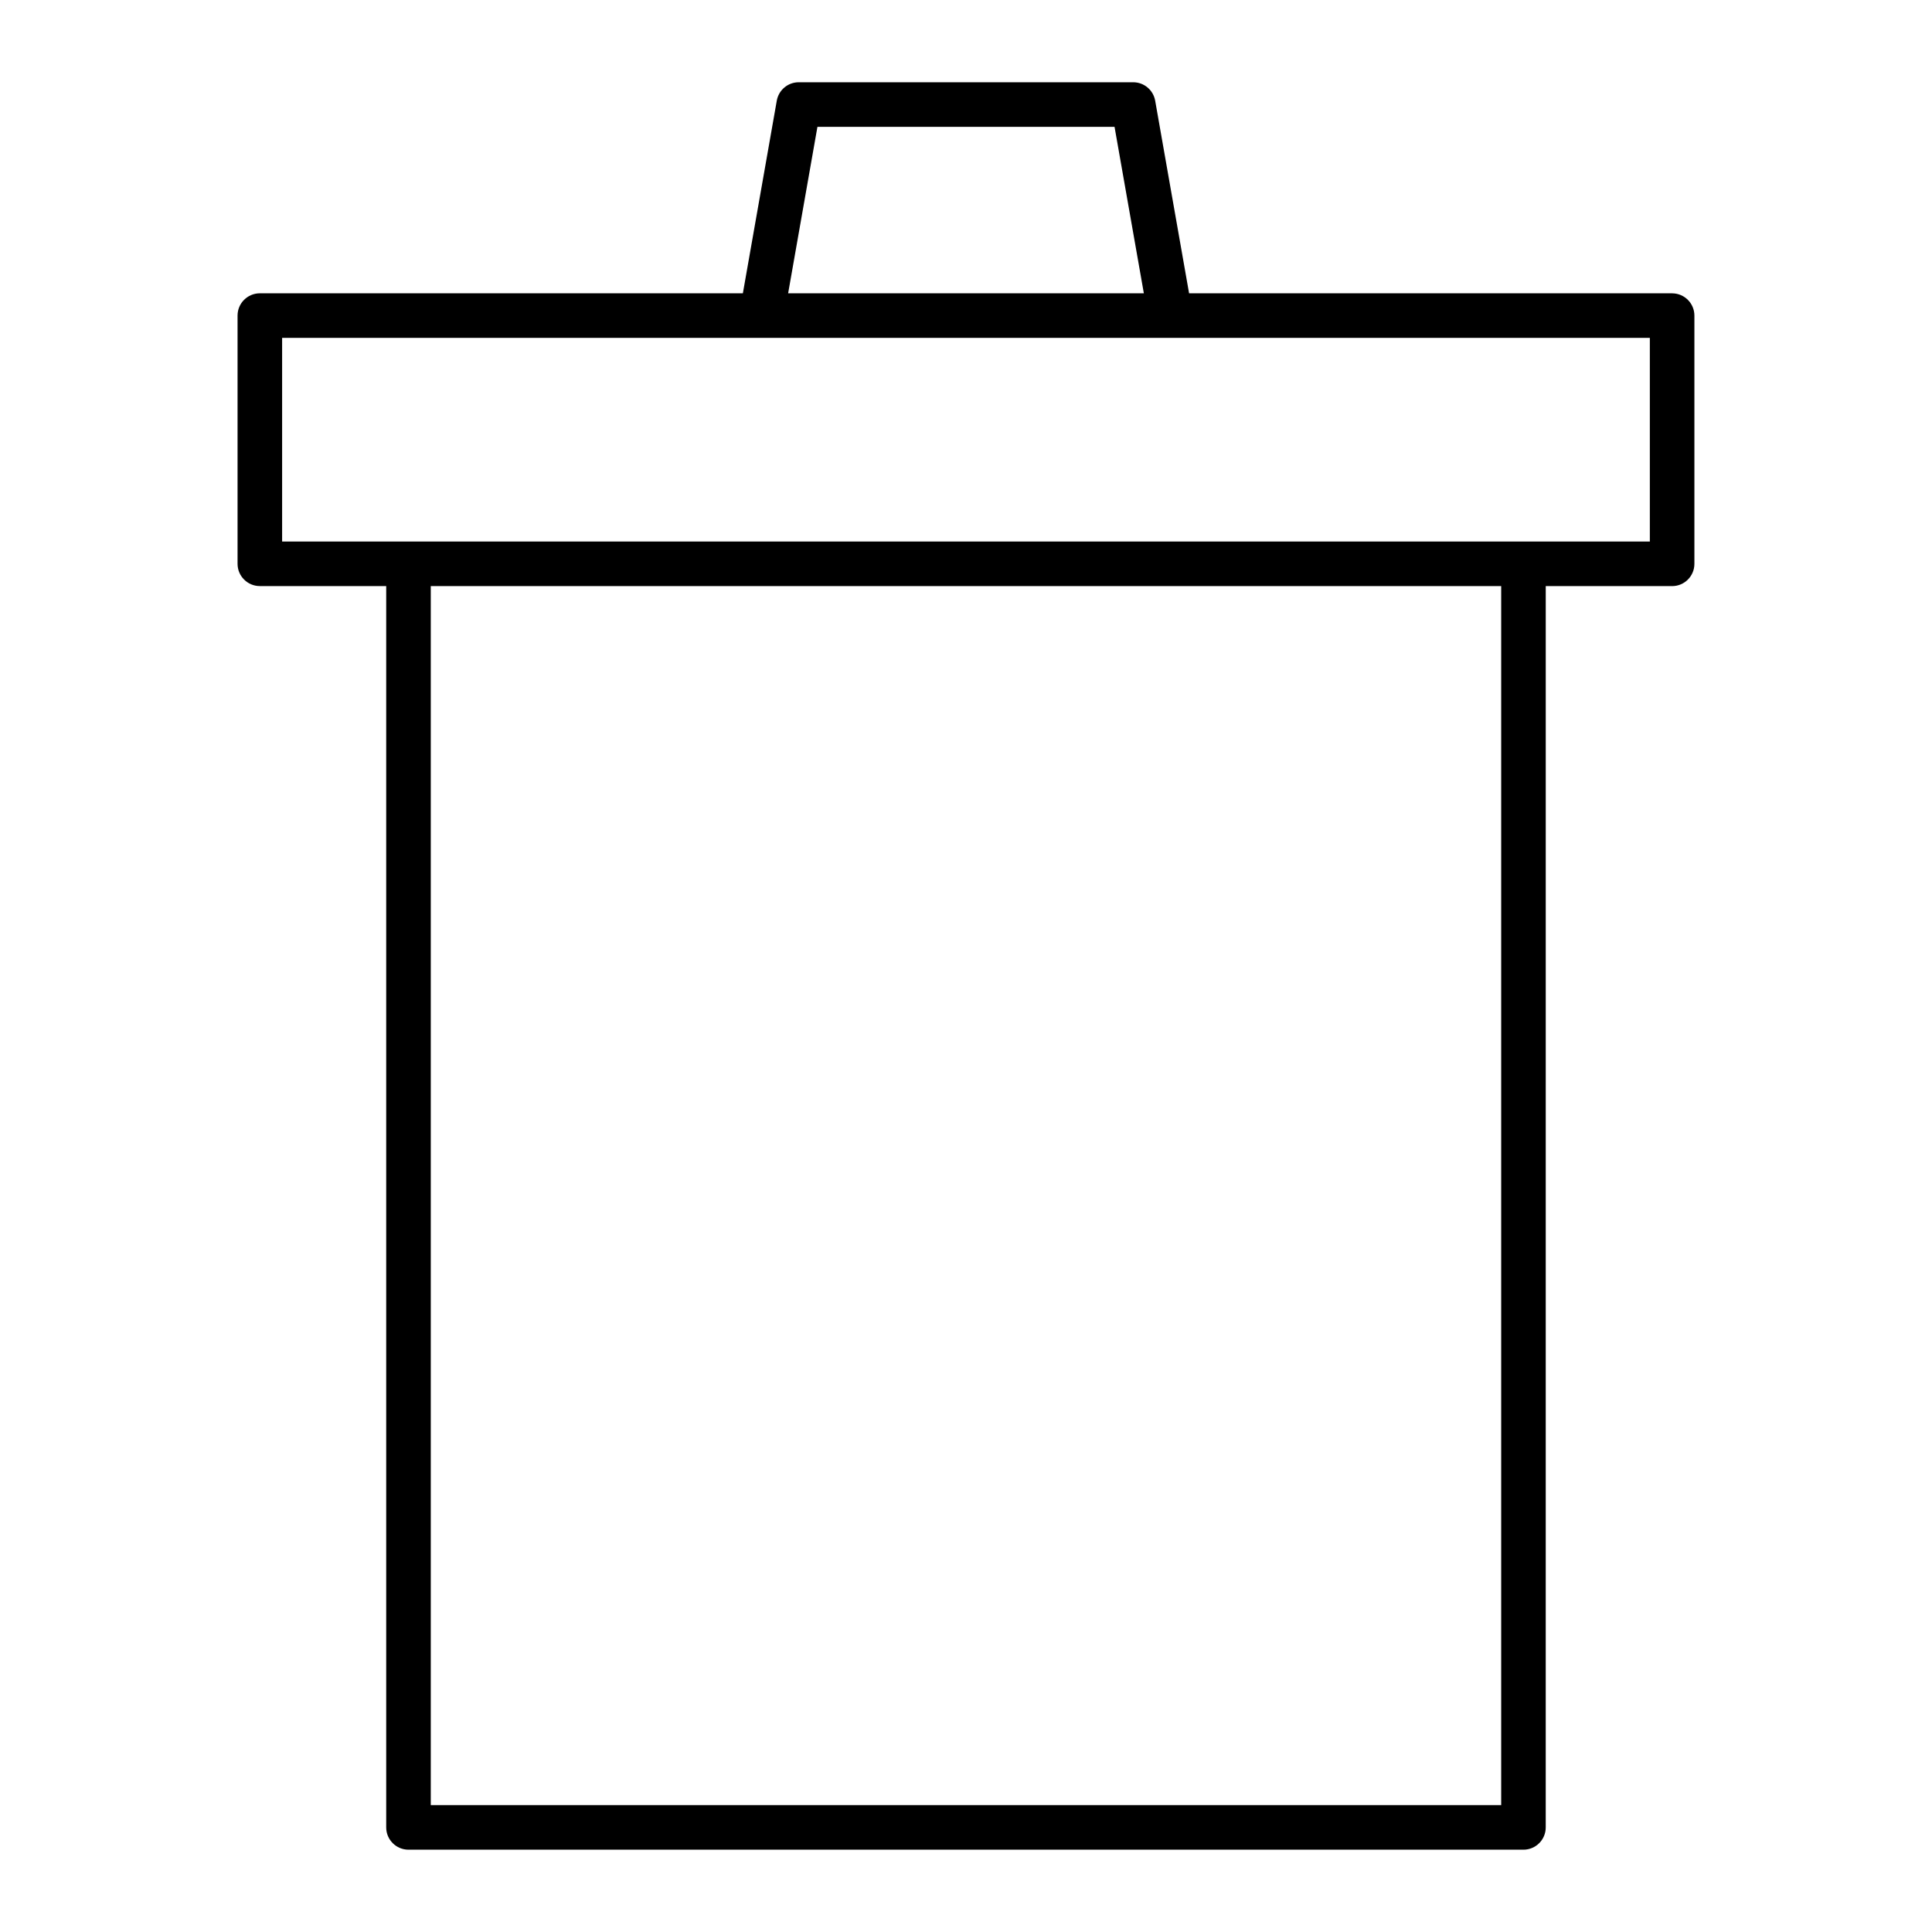
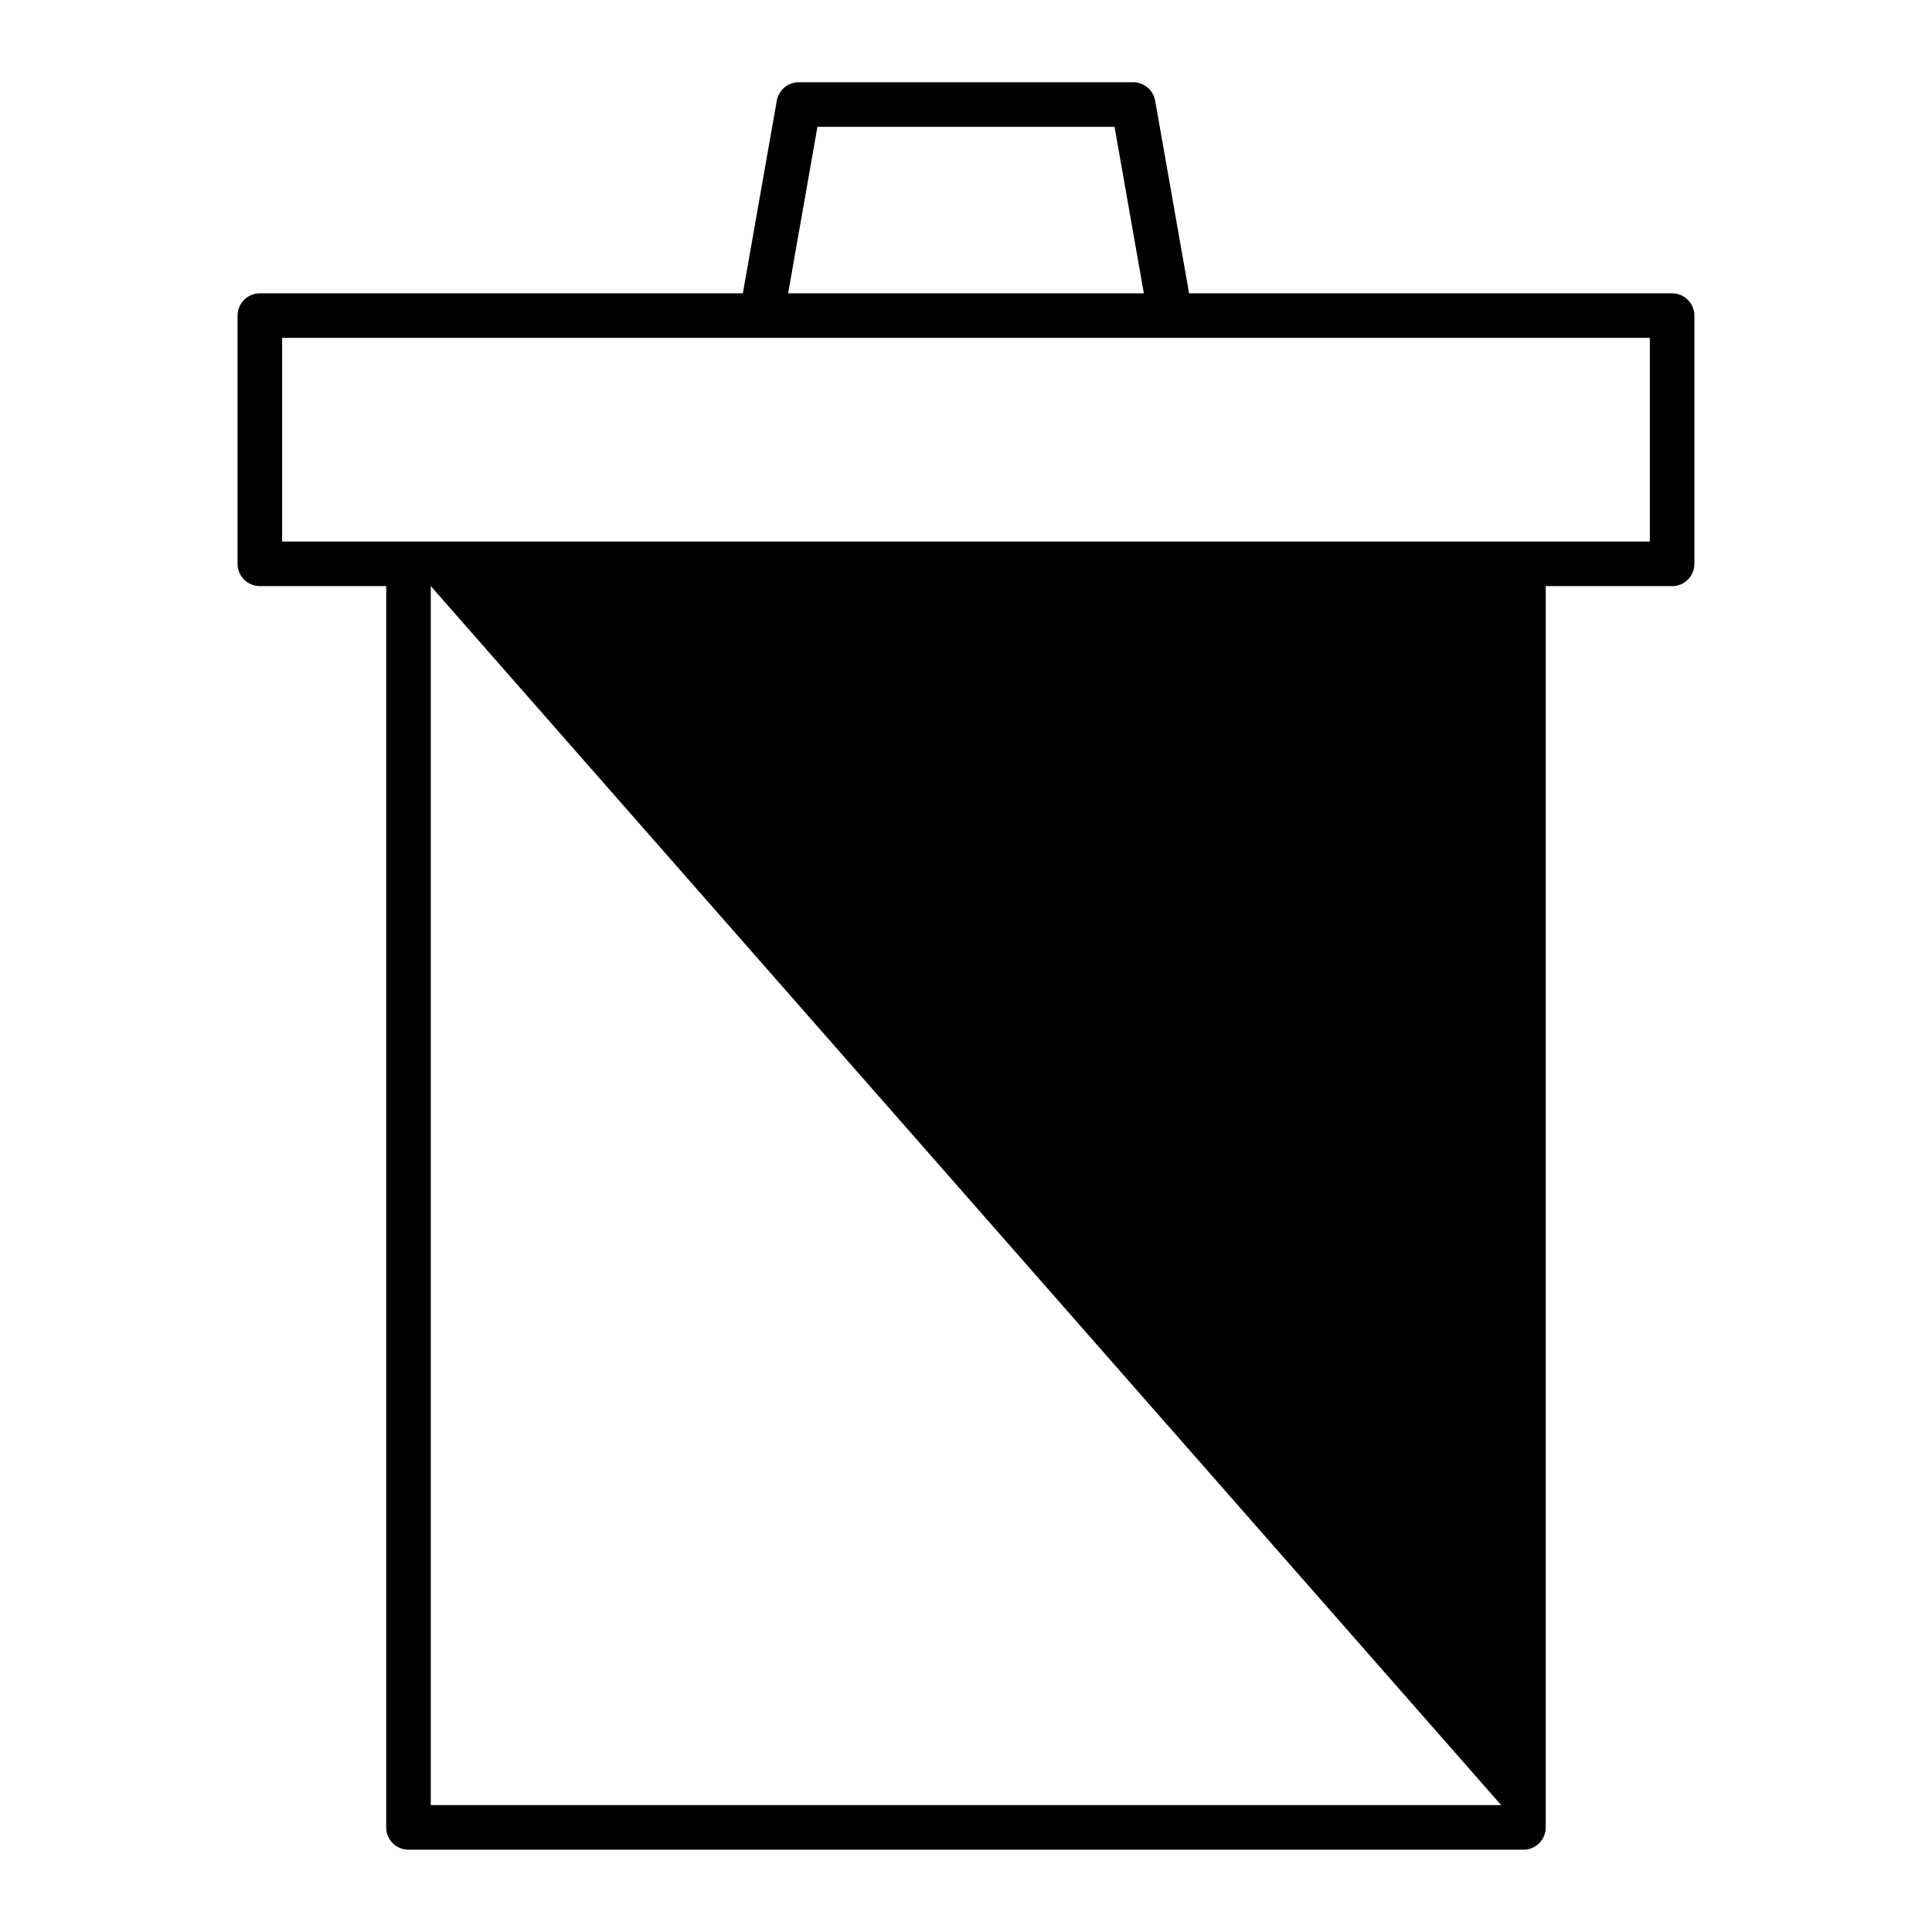
<svg xmlns="http://www.w3.org/2000/svg" fill="#000000" width="800px" height="800px" version="1.1" viewBox="144 144 512 512">
-   <path d="m587.13 221.73h-128.01l-8.988-51.047c-0.5-2.82-2.949-4.883-5.816-4.883h-88.645c-2.867 0-5.316 2.059-5.816 4.883l-8.988 51.047h-128.01c-3.258 0-5.902 2.644-5.902 5.902v65.781c0 3.258 2.644 5.902 5.902 5.902h33.492v328.97c0 3.258 2.644 5.902 5.902 5.902h295.48c3.258 0 5.902-2.644 5.902-5.902l0.004-328.96h33.492c3.258 0 5.902-2.644 5.902-5.902v-65.781c0-3.262-2.644-5.906-5.902-5.906zm-226.5-44.121h78.734l7.766 44.117-94.266 0.004zm181.2 444.77h-283.67v-323.06h283.67zm39.395-334.87h-362.46v-53.973h362.46z" />
+   <path d="m587.13 221.73h-128.01l-8.988-51.047c-0.5-2.82-2.949-4.883-5.816-4.883h-88.645c-2.867 0-5.316 2.059-5.816 4.883l-8.988 51.047h-128.01c-3.258 0-5.902 2.644-5.902 5.902v65.781c0 3.258 2.644 5.902 5.902 5.902h33.492v328.97c0 3.258 2.644 5.902 5.902 5.902h295.48c3.258 0 5.902-2.644 5.902-5.902l0.004-328.96h33.492c3.258 0 5.902-2.644 5.902-5.902v-65.781c0-3.262-2.644-5.906-5.902-5.906zm-226.5-44.121h78.734l7.766 44.117-94.266 0.004zm181.2 444.77h-283.67v-323.06zm39.395-334.87h-362.46v-53.973h362.46z" />
</svg>